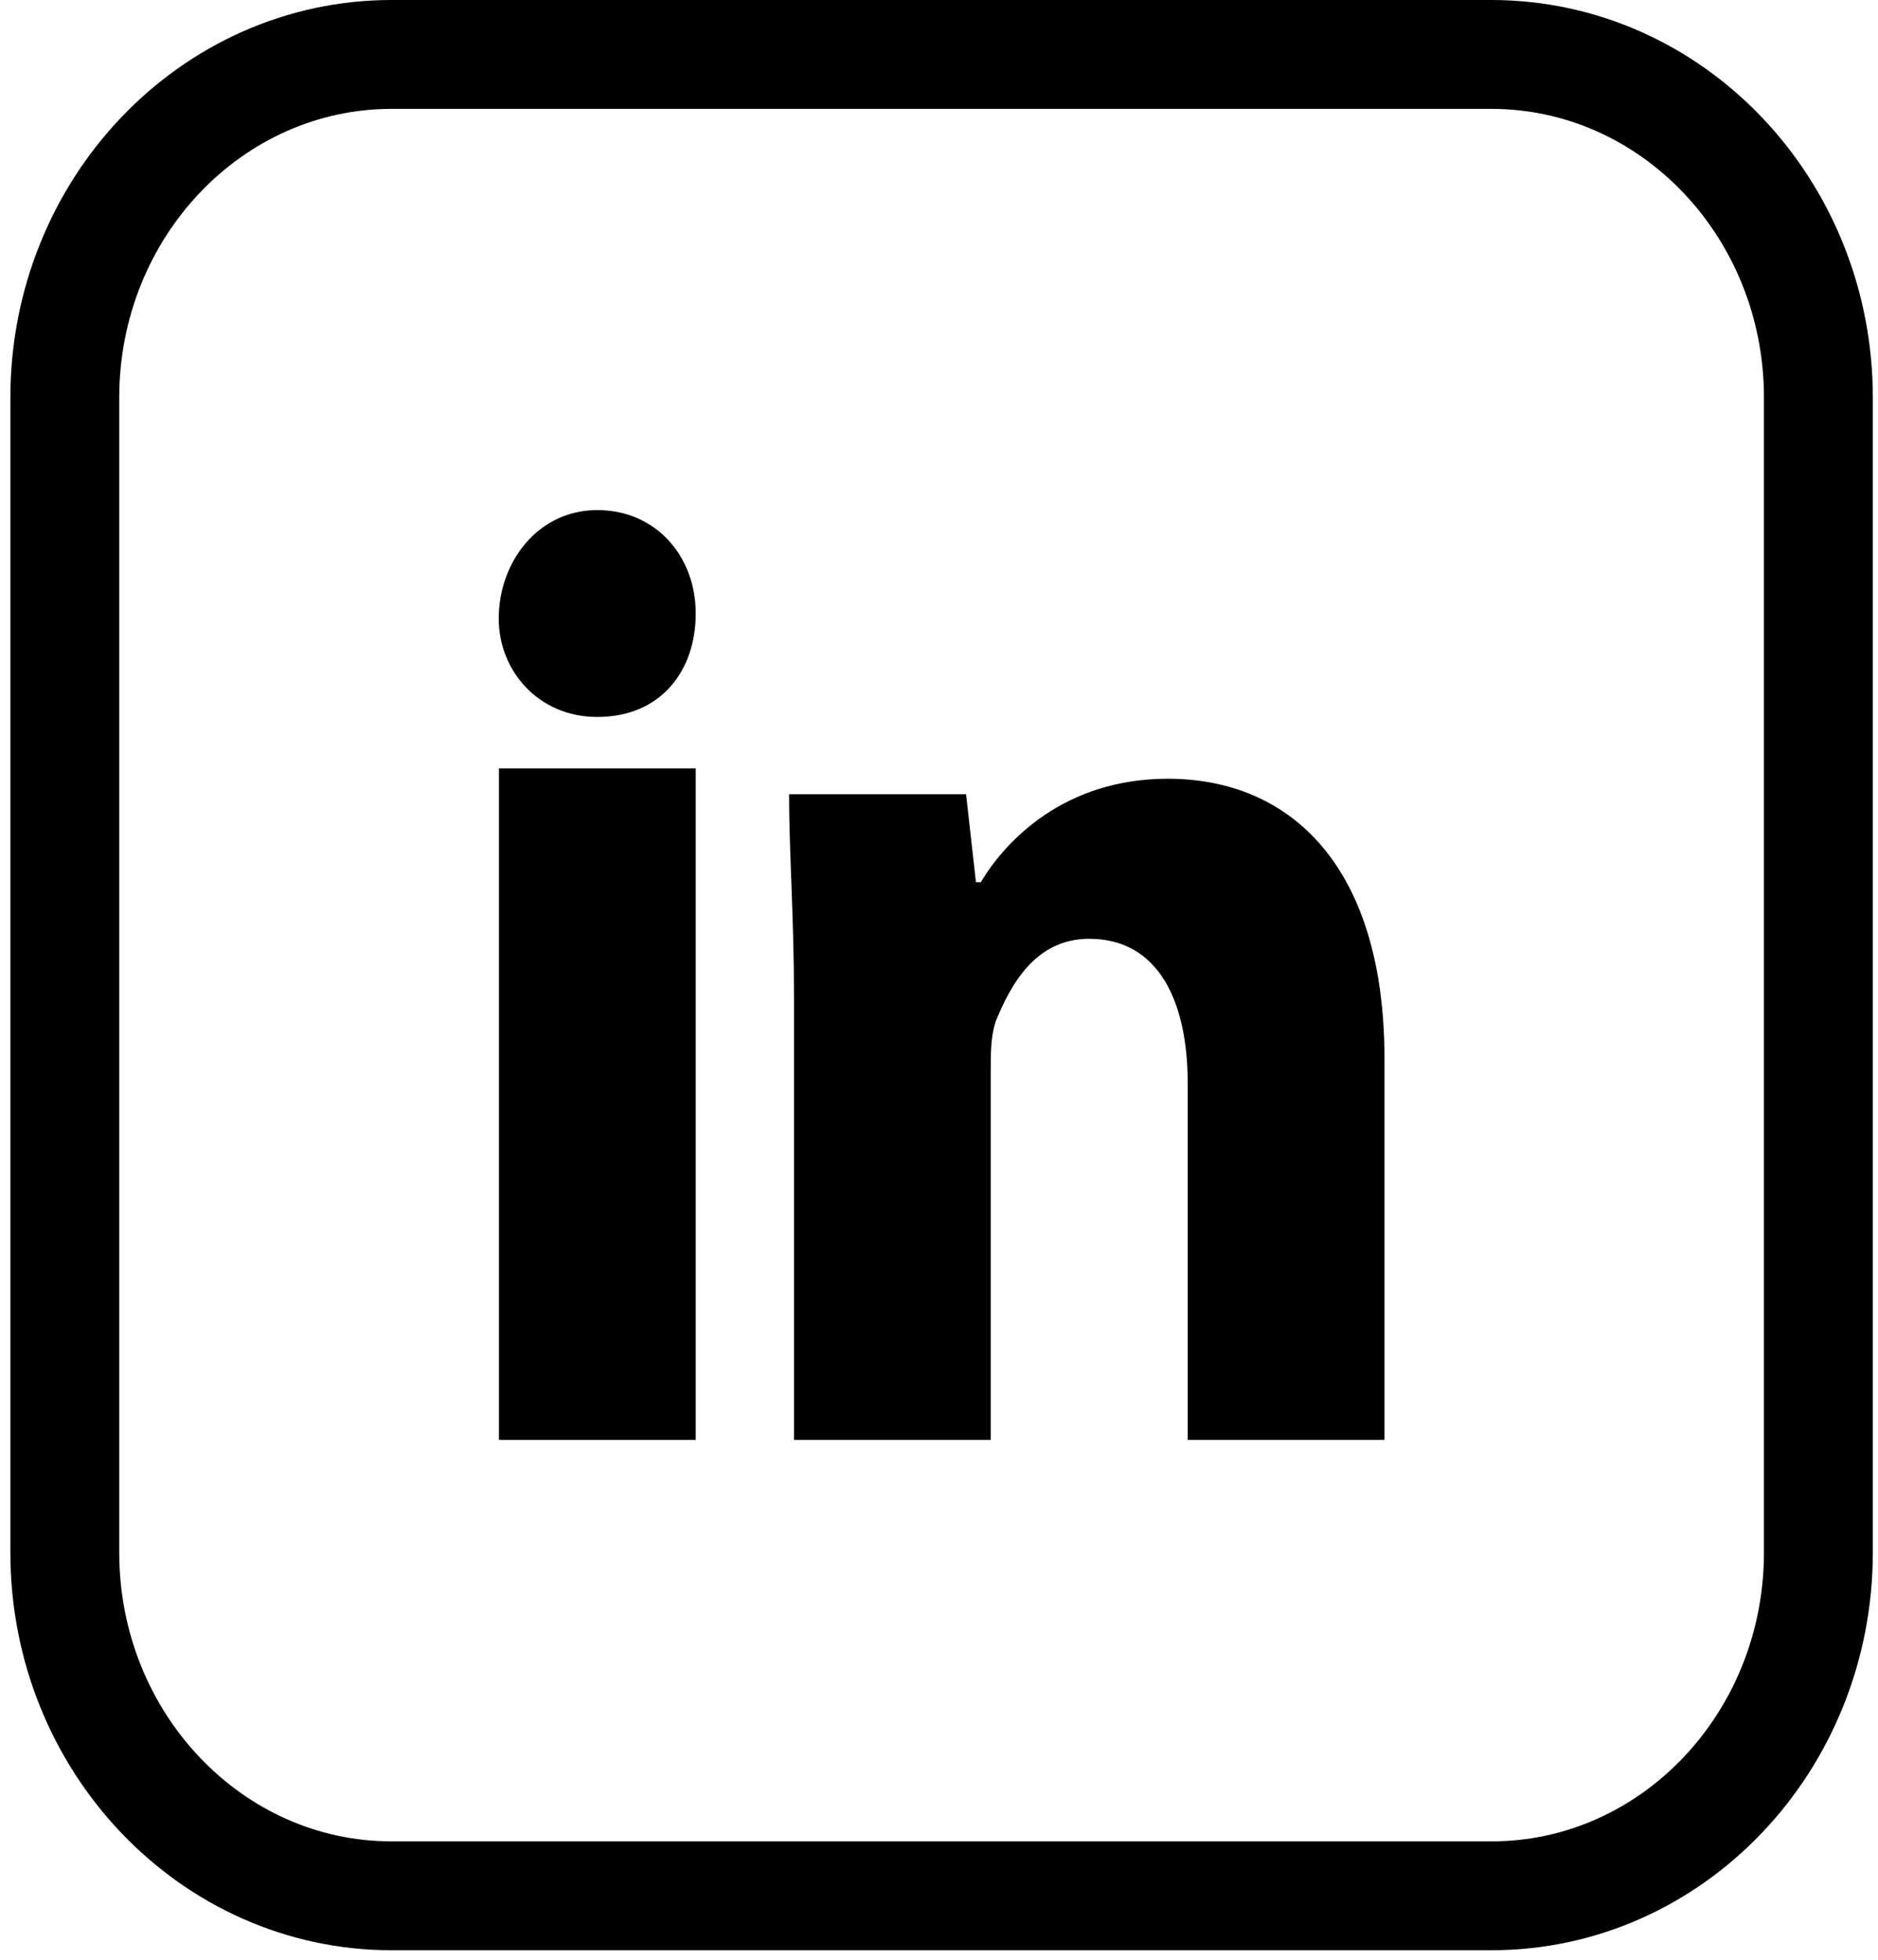
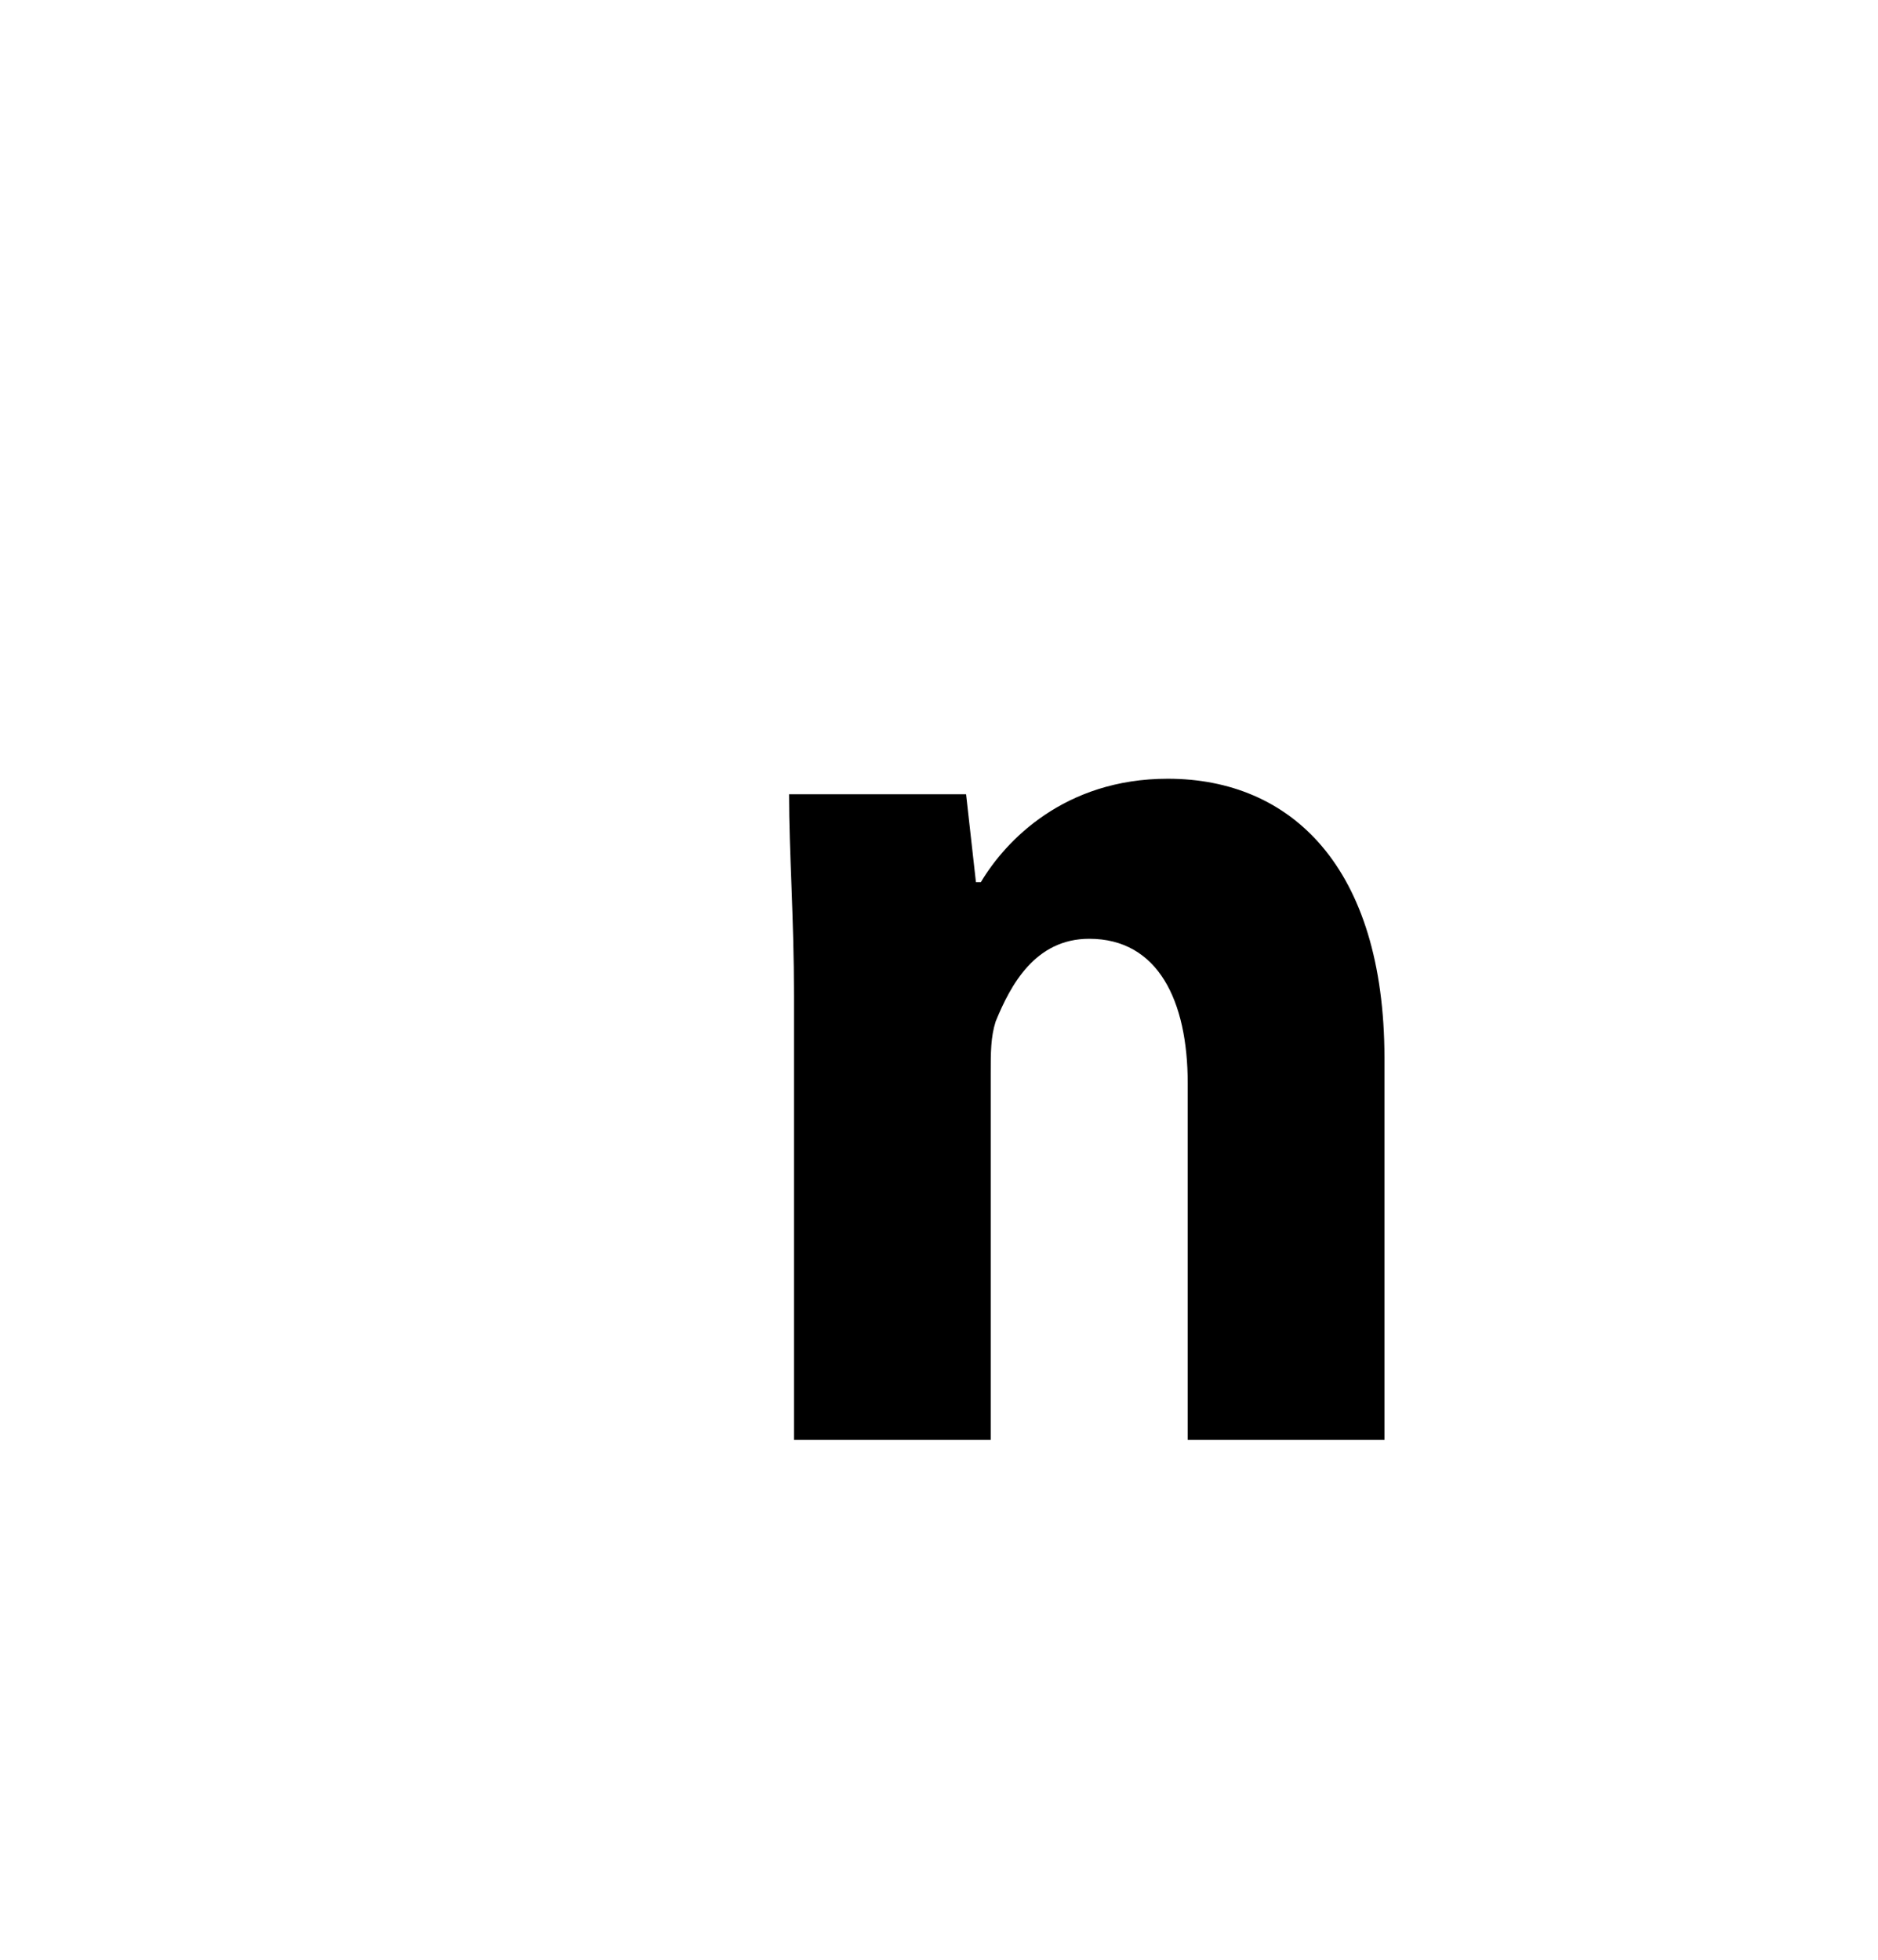
<svg xmlns="http://www.w3.org/2000/svg" width="69" height="72" viewBox="0 0 69 72" fill="none">
-   <path d="M25.562 22.54C25.562 24.63 24.295 26.34 21.943 26.34C19.771 26.34 18.324 24.63 18.324 22.73C18.324 20.64 19.771 18.74 21.943 18.74C24.114 18.74 25.562 20.45 25.562 22.54Z" fill="black" />
-   <path d="M25.562 28.23H18.333V52.9H25.562V28.23Z" fill="black" />
+   <path d="M25.562 28.23H18.333H25.562V28.23Z" fill="black" />
  <path d="M42.905 28.61C39.105 28.61 36.943 30.89 36.038 32.41H35.857L35.495 29.18H28.991C28.991 31.27 29.172 33.73 29.172 36.58V52.9H36.4V39.43C36.4 38.67 36.4 38.1 36.581 37.53C37.124 36.2 38.029 34.49 40.019 34.49C42.552 34.49 43.638 36.77 43.638 39.8V52.9H50.867V38.86C50.857 31.84 47.429 28.61 42.905 28.61Z" fill="black" />
-   <path d="M54.8 69.65H14.39C7.762 69.65 2.381 64 2.381 57.04V14.61C2.381 7.65 7.762 2 14.39 2H54.791C61.429 2 66.81 7.65 66.81 14.61V57.03C66.81 64 61.429 69.65 54.8 69.65Z" stroke="black" stroke-width="4" stroke-miterlimit="10" stroke-linecap="round" stroke-linejoin="round" />
</svg>